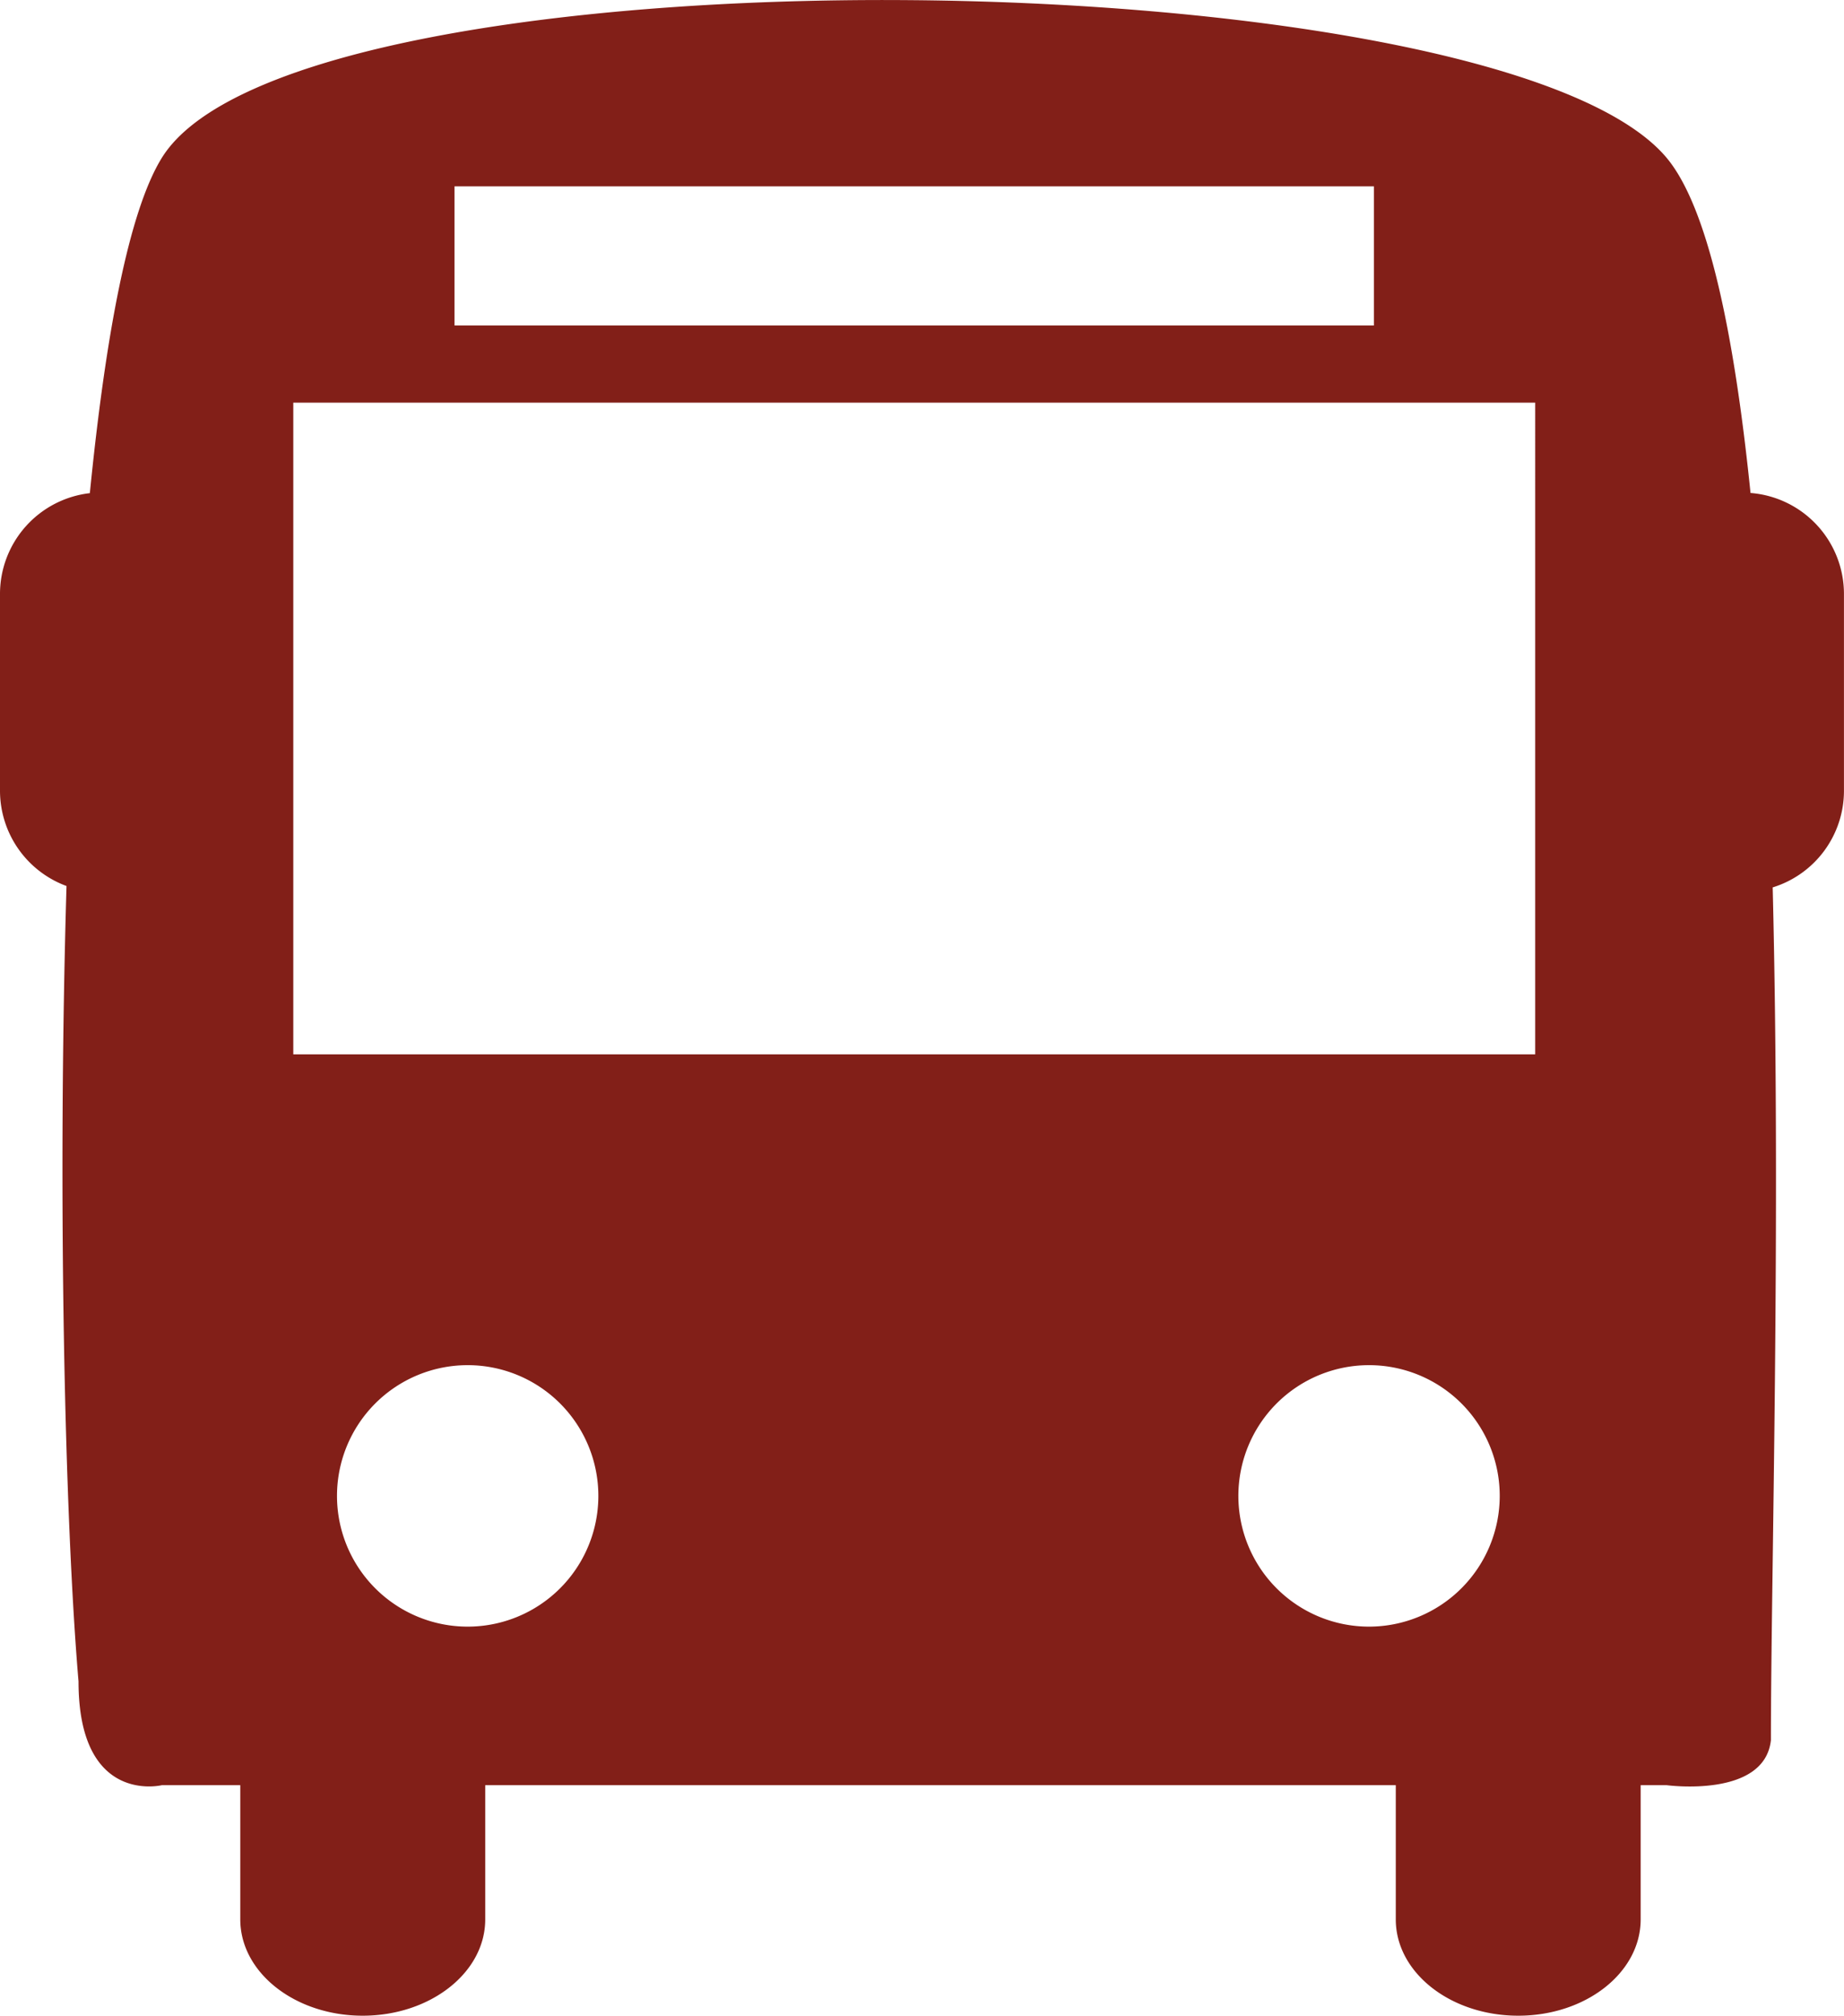
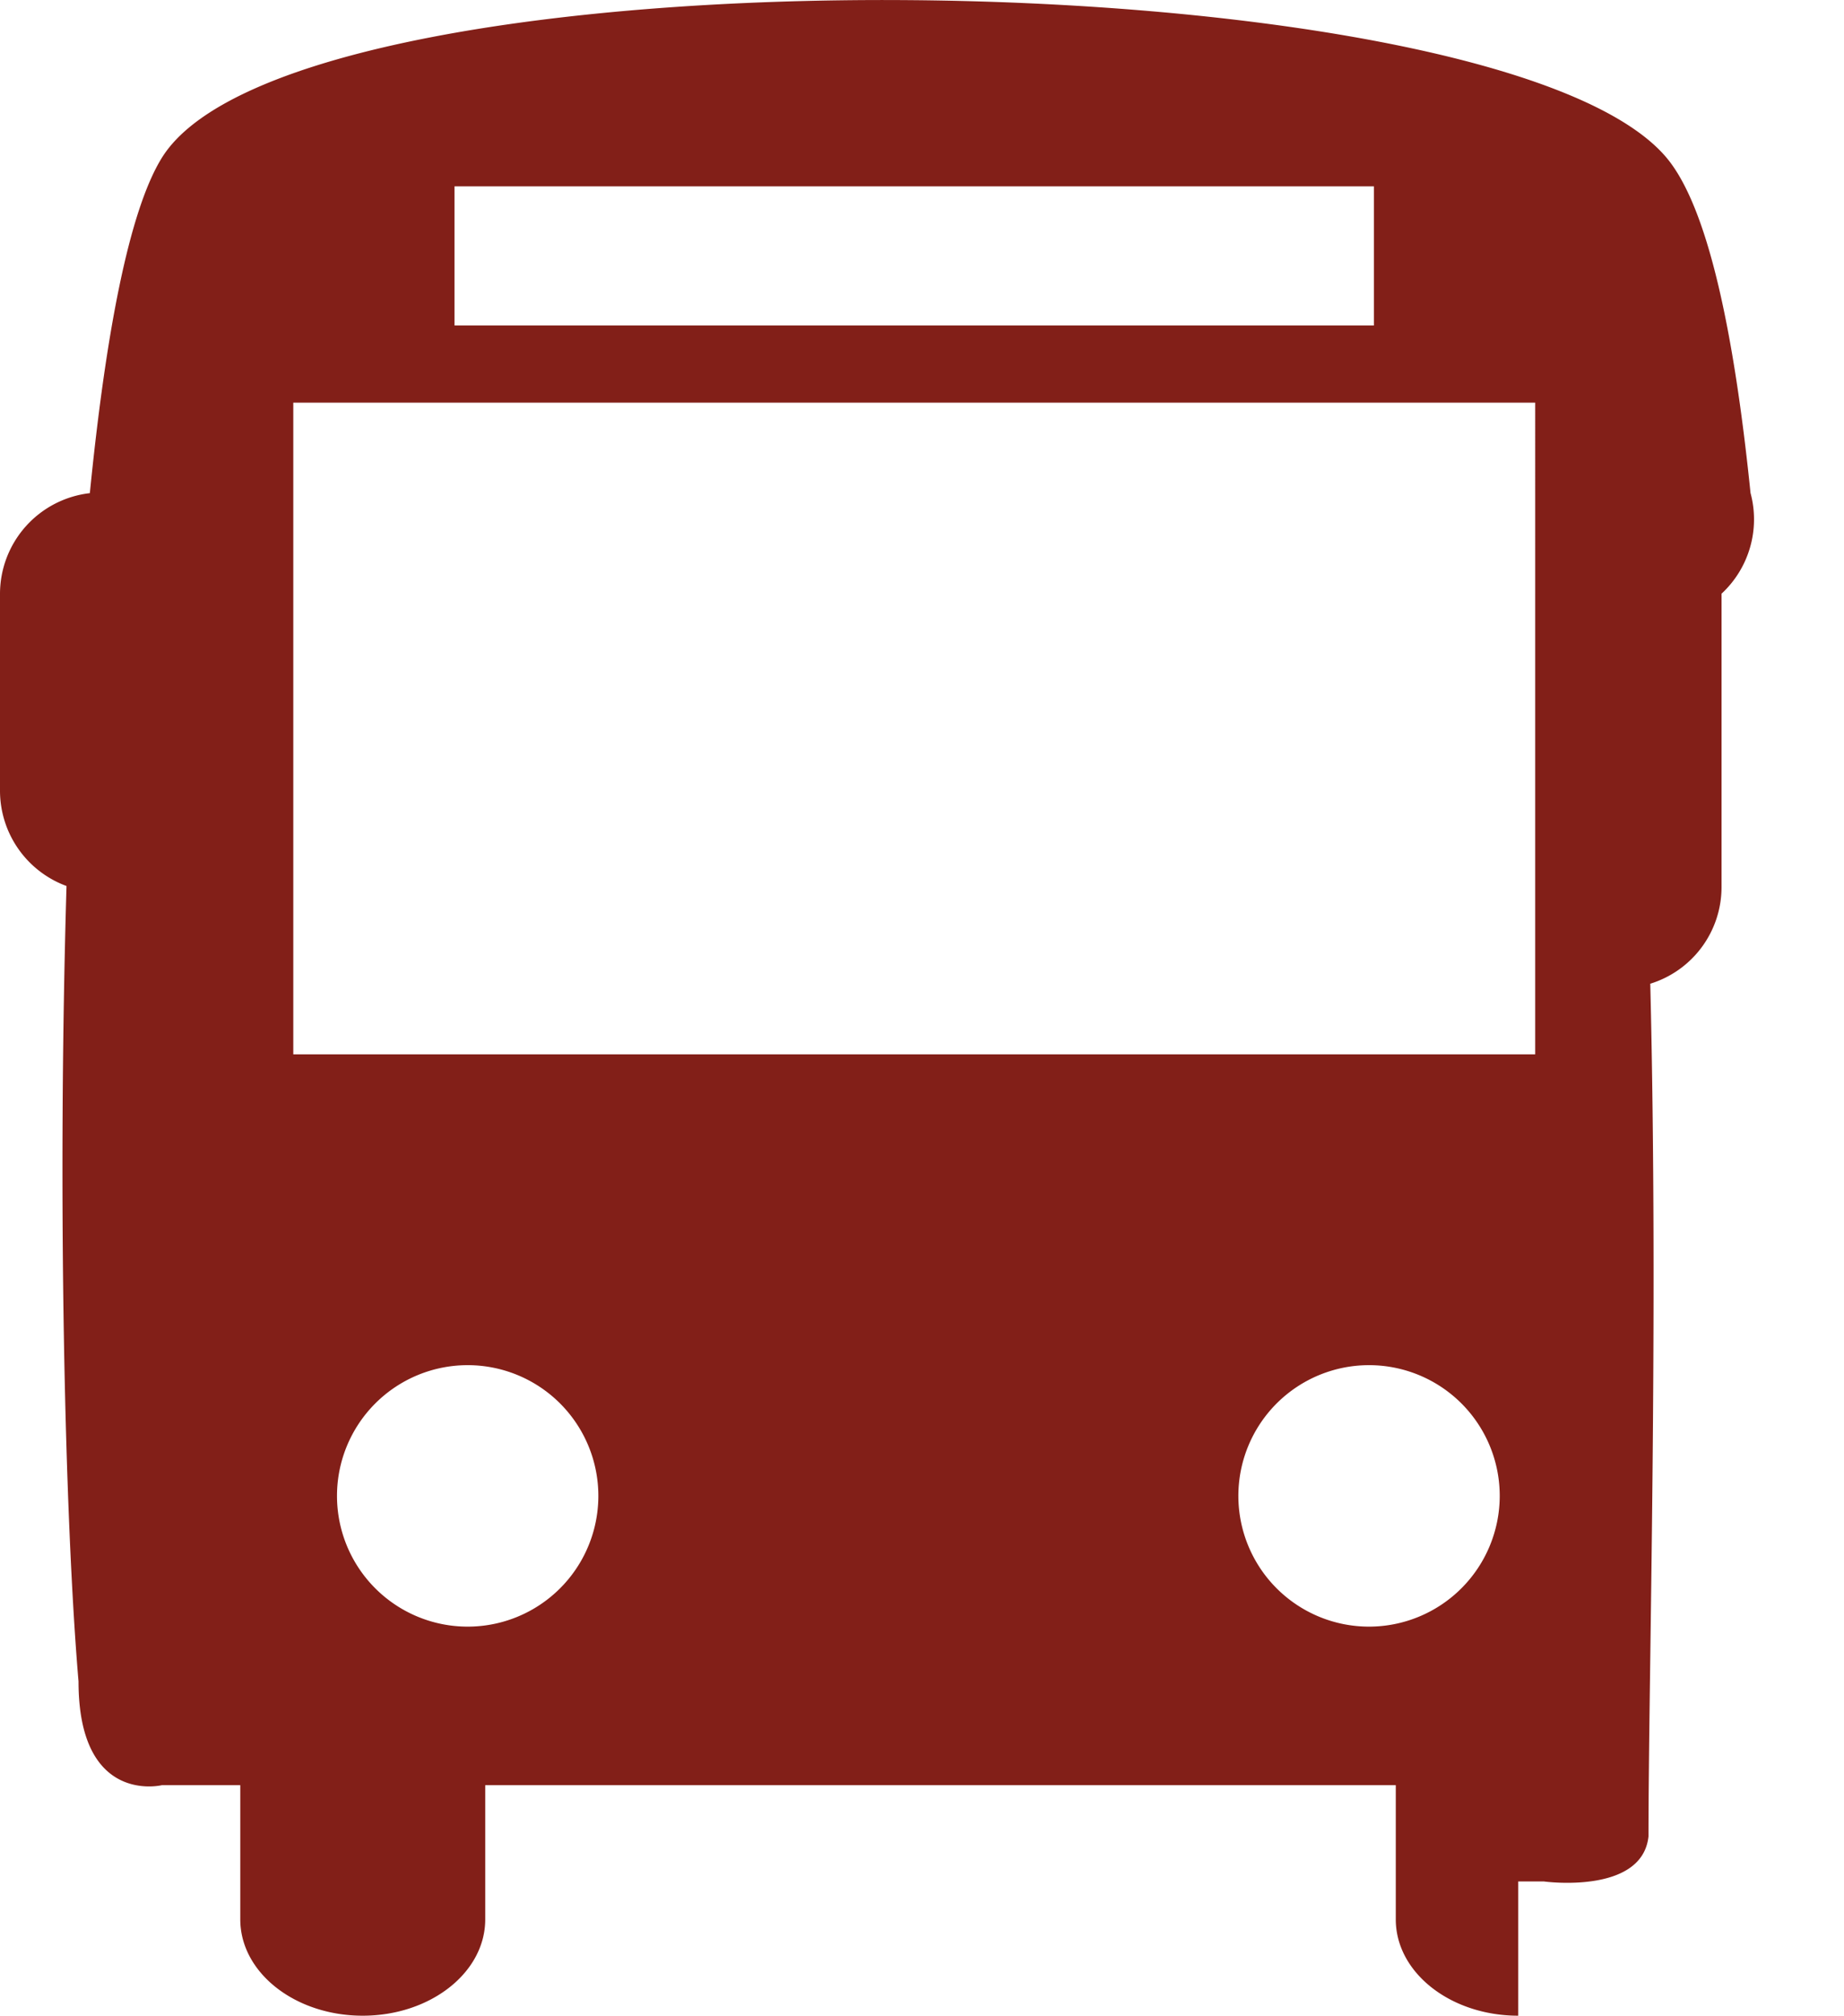
<svg xmlns="http://www.w3.org/2000/svg" width="86.444" height="94.452" viewBox="0 0 86.444 94.452">
  <g id="front-of-bus" transform="translate(-1.926 0)">
-     <path id="Path_13283" data-name="Path 13283" d="M83.988,23.1c-.771-7.54-2-13.41-3.943-15.717C72.031-2.11,15.9-2.8,9.524,7.378c-1.559,2.494-2.652,8.344-3.386,15.73A4.754,4.754,0,0,0,1.926,27.82v9.236a4.76,4.76,0,0,0,3.118,4.461c-.43,14.547-.081,29.724.563,37.272,0,5.827,3.914,4.86,3.914,4.86h3.669v6.29c0,2.494,2.571,4.513,5.739,4.513s5.744-2.018,5.744-4.513v-6.29H67.358v6.29c0,2.494,2.569,4.513,5.741,4.513s5.739-2.018,5.739-4.513v-6.29h1.206s4.606.632,4.9-2.112c0-7.527.474-24.209.083-39.955a4.738,4.738,0,0,0,3.341-4.525V27.82A4.748,4.748,0,0,0,83.988,23.1ZM23.233,8.731h43.1v6.521h-43.1Zm.615,67.49a6.126,6.126,0,1,1,6.128-6.128A6.127,6.127,0,0,1,23.848,76.221Zm42.257,0a6.126,6.126,0,1,1,6.126-6.128A6.132,6.132,0,0,1,66.1,76.221Zm7.789-26.816H15.675V18.869H73.894Z" transform="translate(0 0)" fill="#821f18" />
+     <path id="Path_13283" data-name="Path 13283" d="M83.988,23.1c-.771-7.54-2-13.41-3.943-15.717C72.031-2.11,15.9-2.8,9.524,7.378c-1.559,2.494-2.652,8.344-3.386,15.73A4.754,4.754,0,0,0,1.926,27.82v9.236a4.76,4.76,0,0,0,3.118,4.461c-.43,14.547-.081,29.724.563,37.272,0,5.827,3.914,4.86,3.914,4.86h3.669v6.29c0,2.494,2.571,4.513,5.739,4.513s5.744-2.018,5.744-4.513v-6.29H67.358v6.29c0,2.494,2.569,4.513,5.741,4.513v-6.29h1.206s4.606.632,4.9-2.112c0-7.527.474-24.209.083-39.955a4.738,4.738,0,0,0,3.341-4.525V27.82A4.748,4.748,0,0,0,83.988,23.1ZM23.233,8.731h43.1v6.521h-43.1Zm.615,67.49a6.126,6.126,0,1,1,6.128-6.128A6.127,6.127,0,0,1,23.848,76.221Zm42.257,0a6.126,6.126,0,1,1,6.126-6.128A6.132,6.132,0,0,1,66.1,76.221Zm7.789-26.816H15.675V18.869H73.894Z" transform="translate(0 0)" fill="#821f18" />
  </g>
</svg>